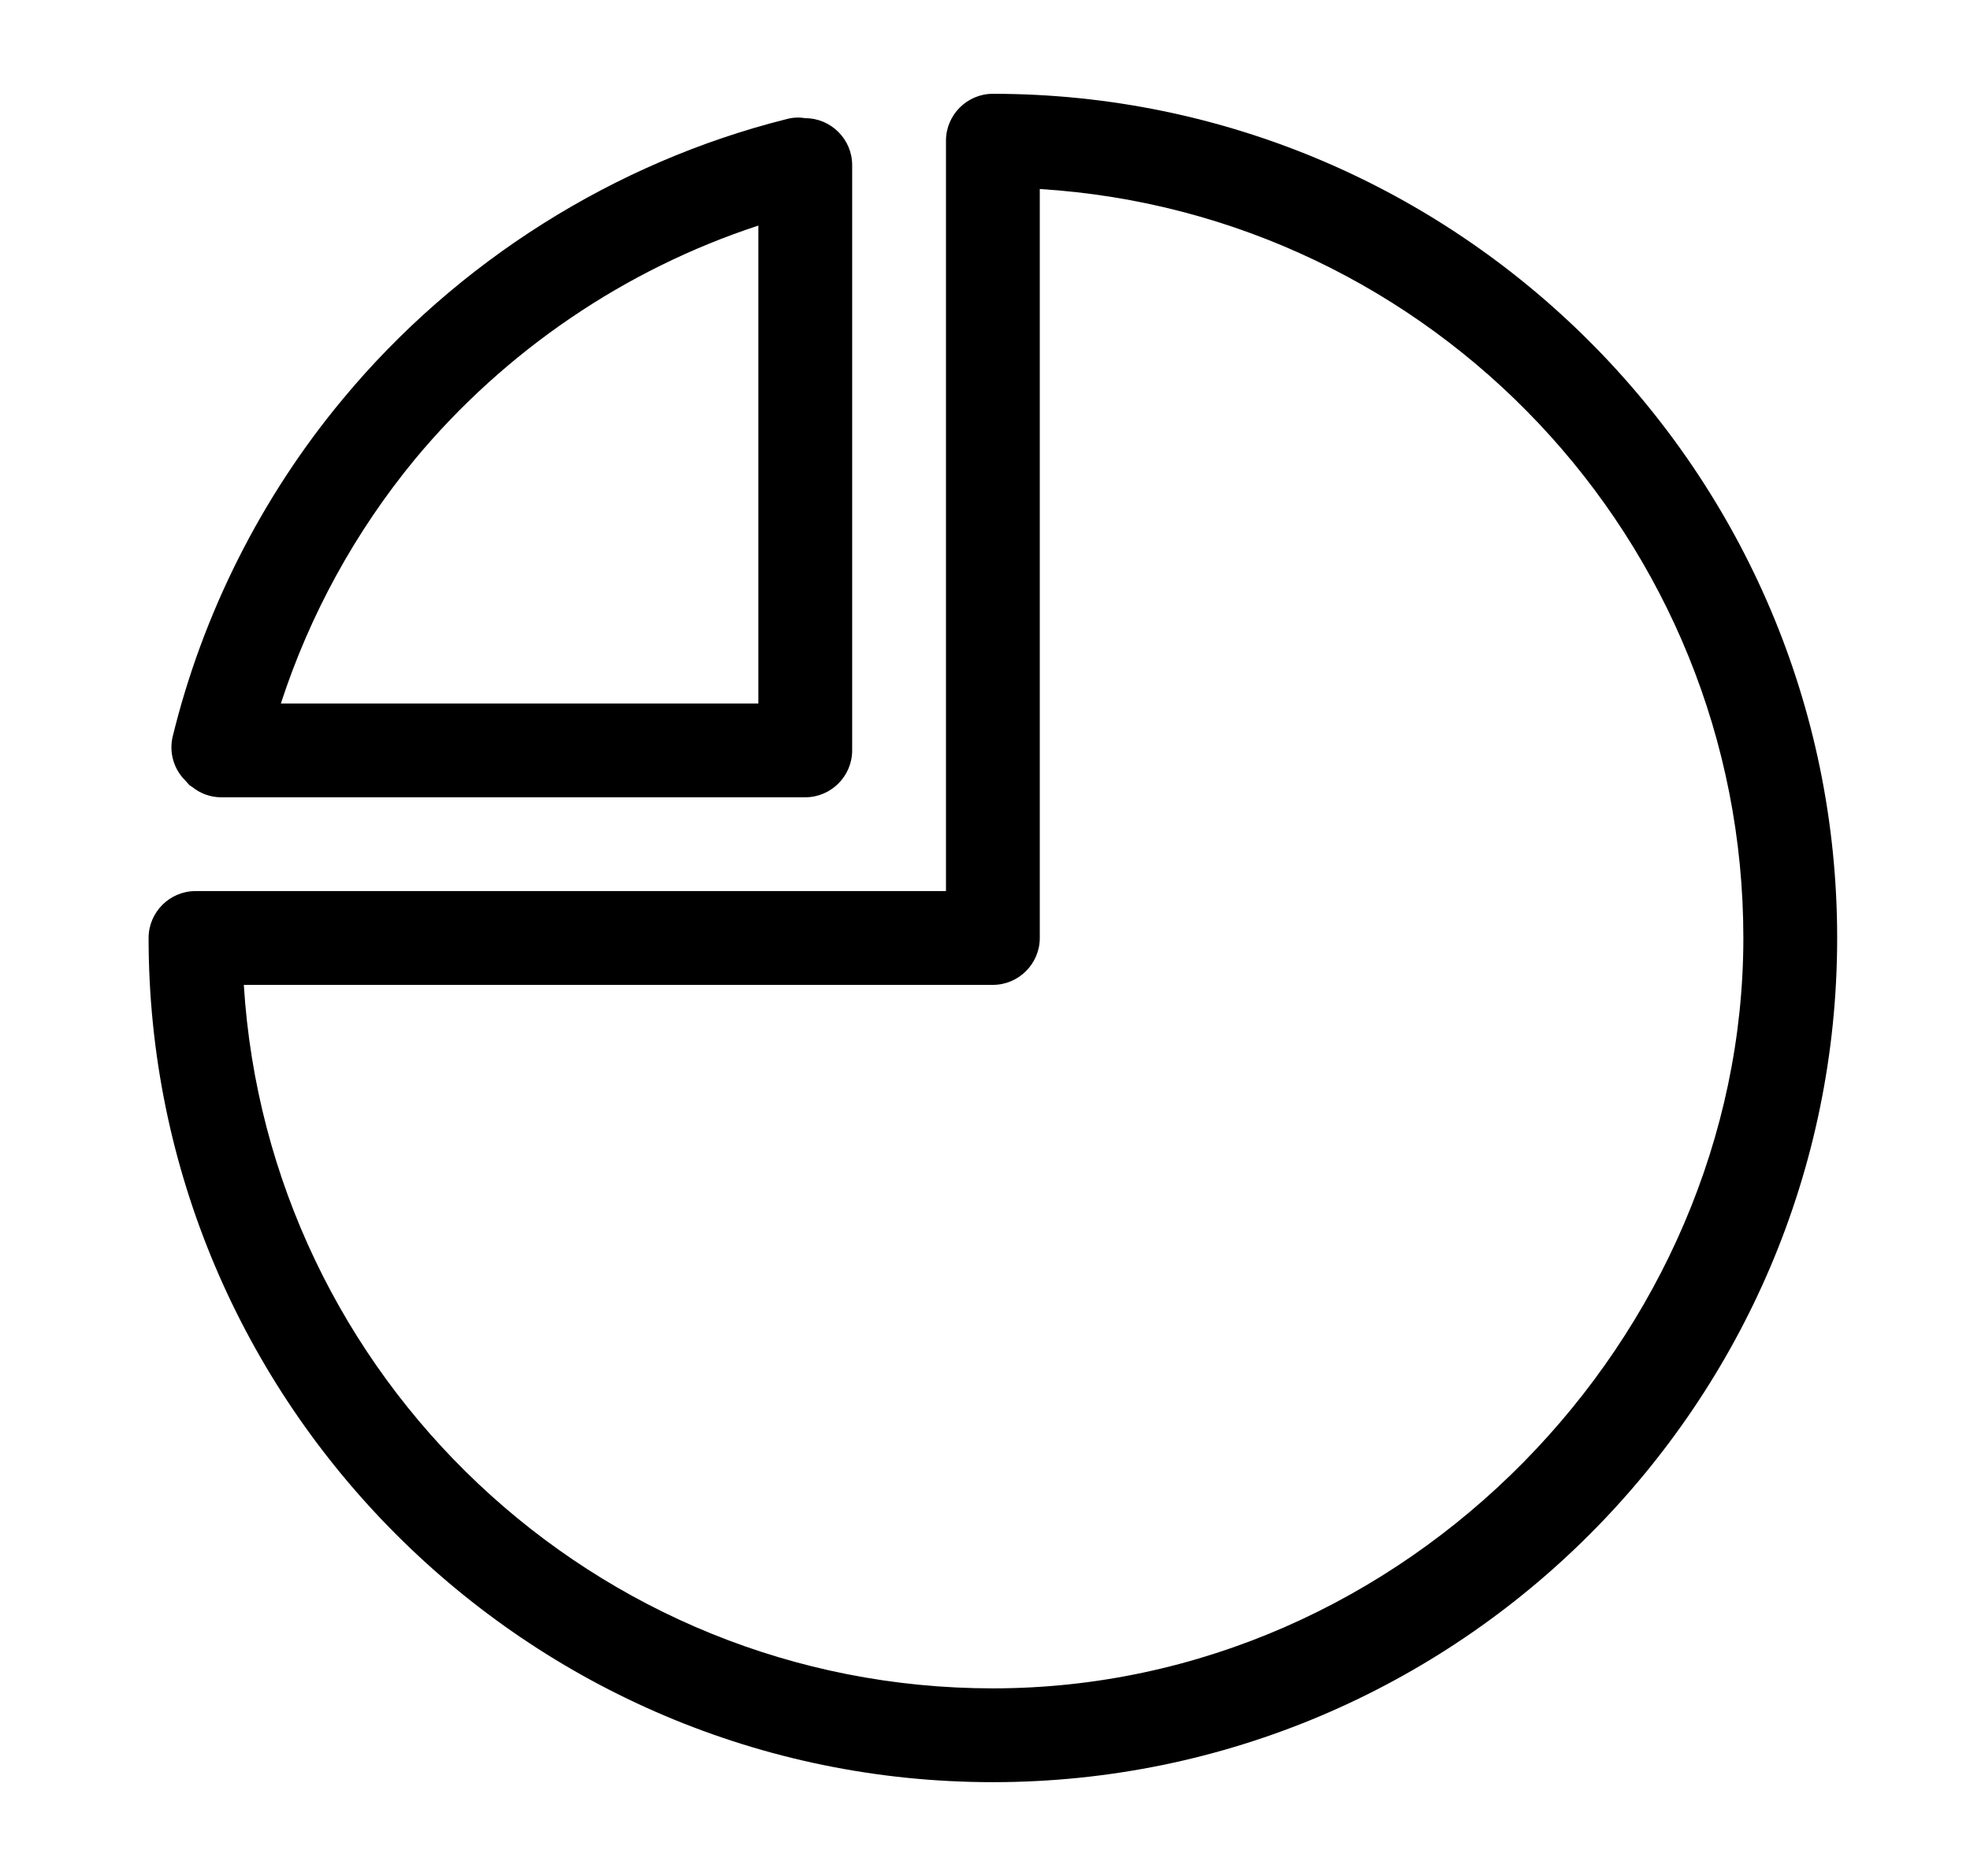
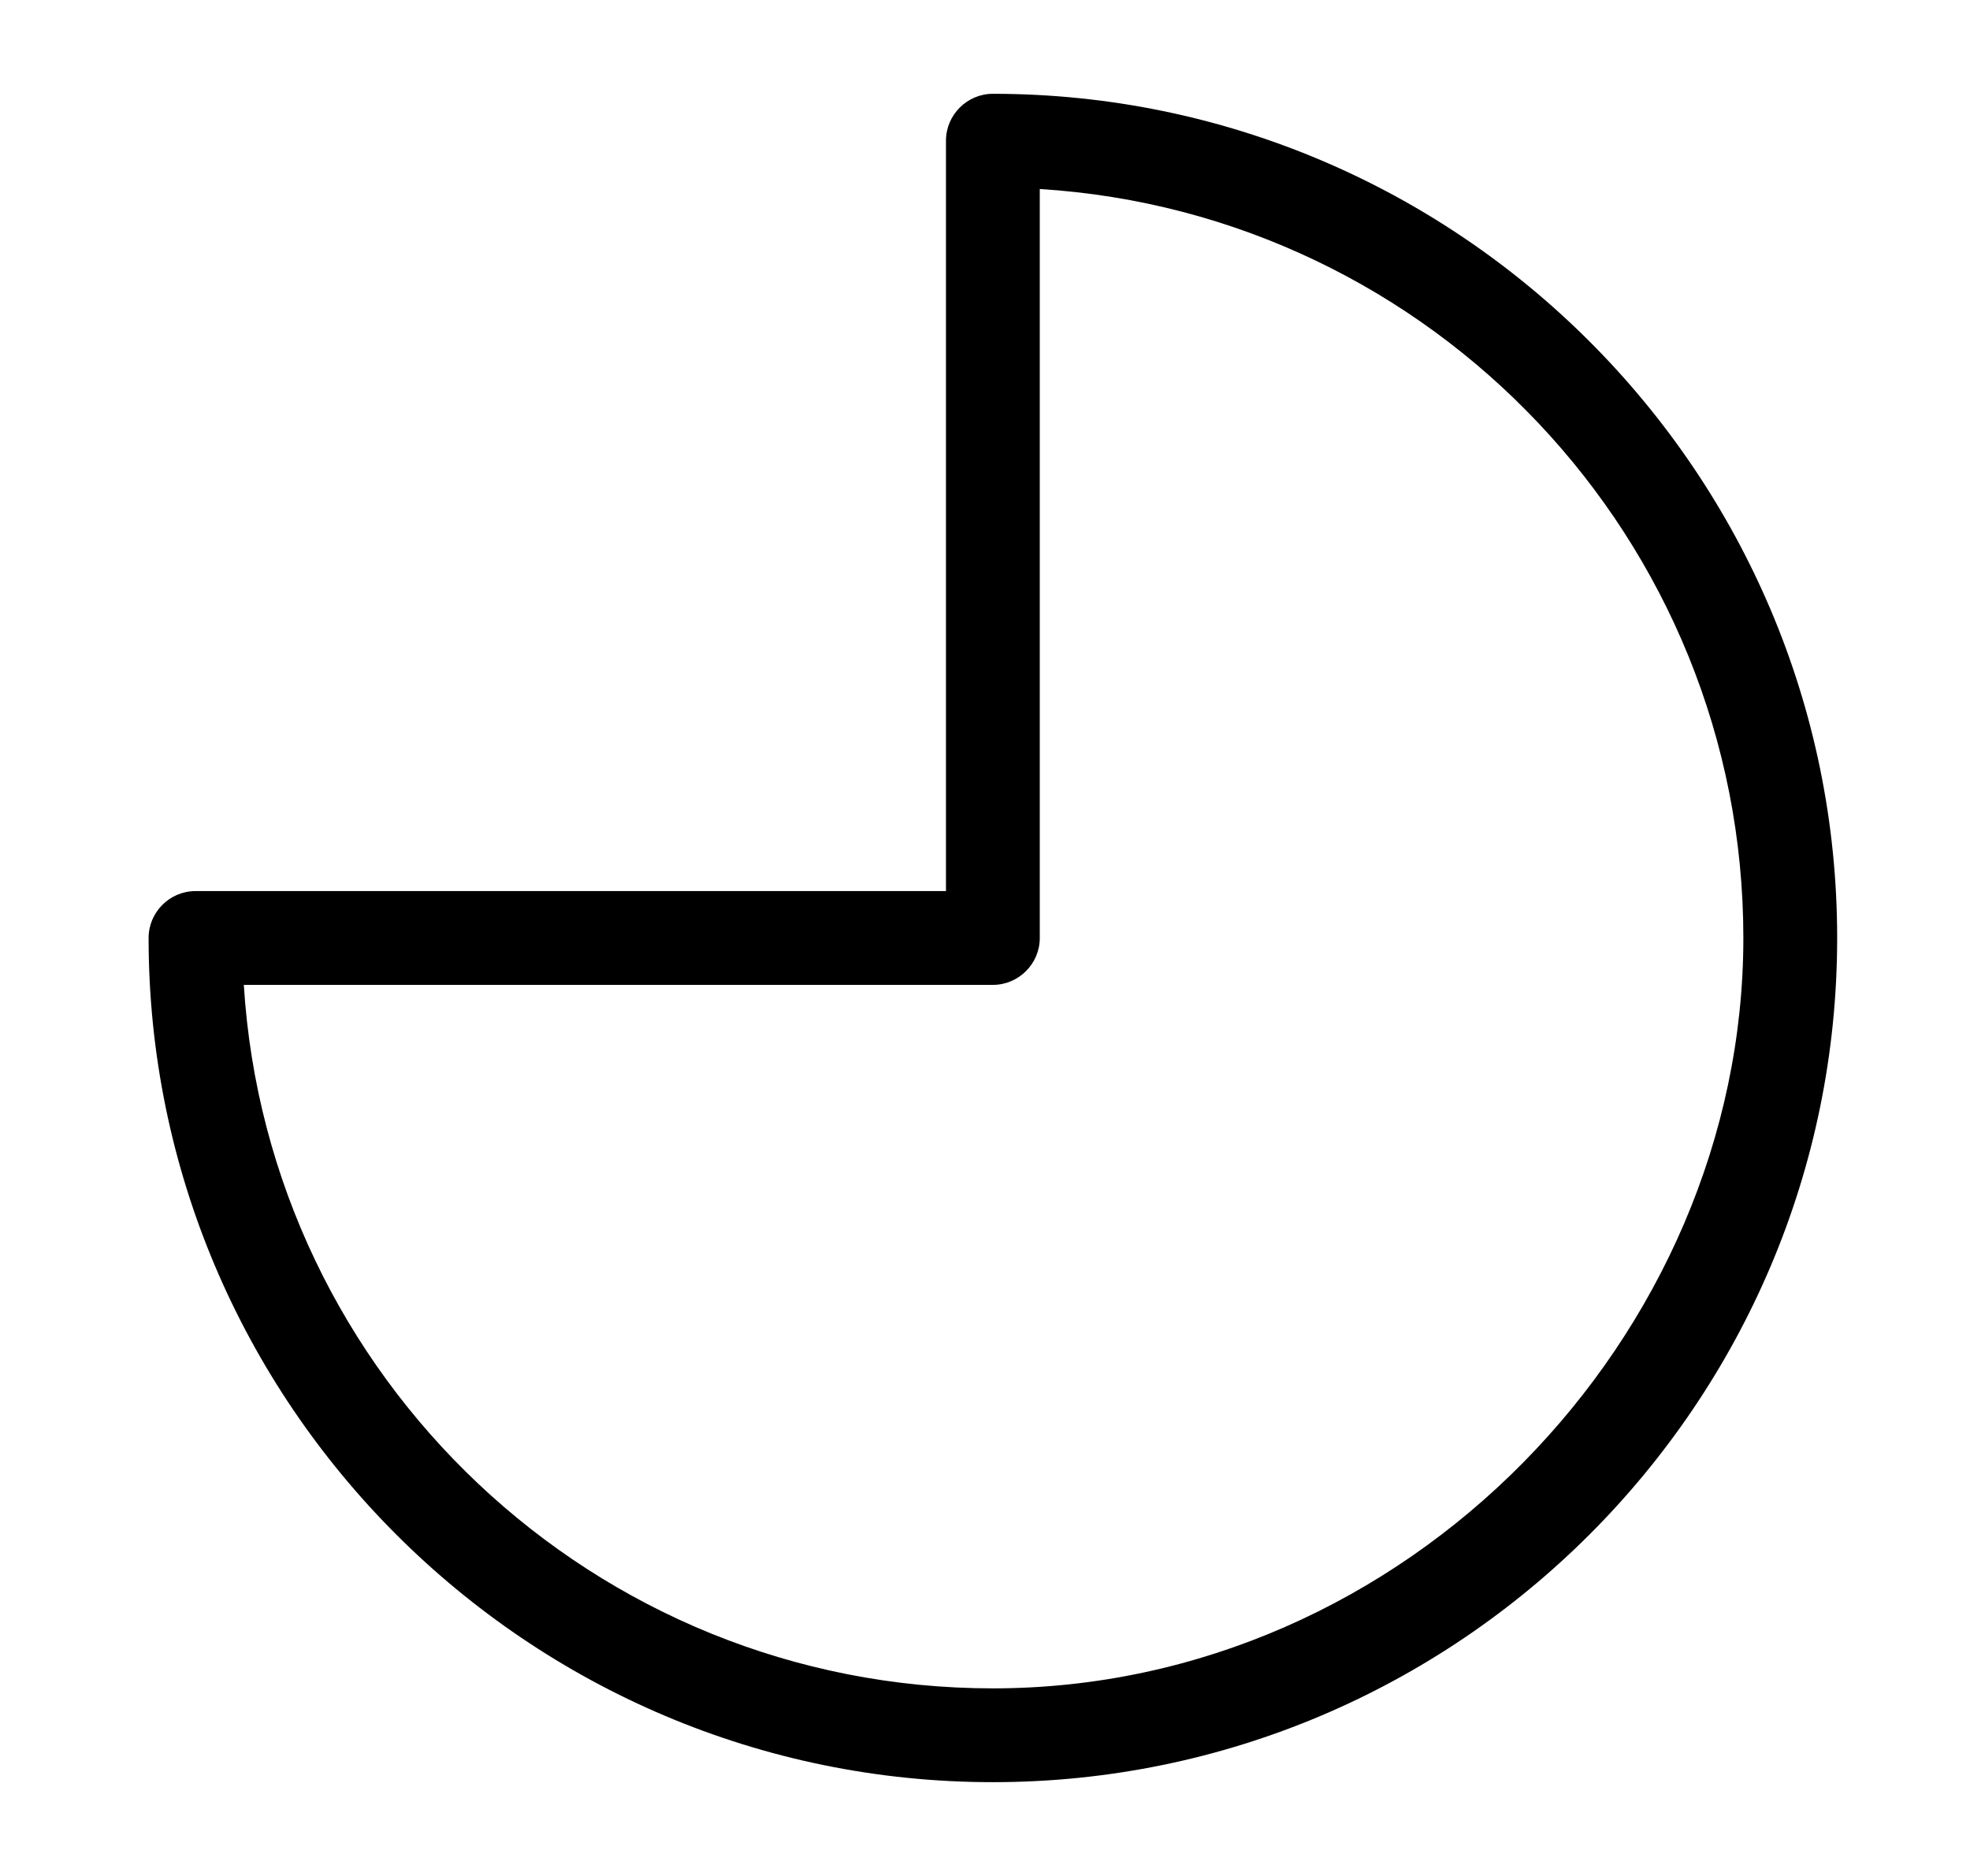
<svg xmlns="http://www.w3.org/2000/svg" width="42" height="40" viewBox="0 0 42 40" fill="none">
  <g id="Frame">
    <path id="Vector" fill-rule="evenodd" clip-rule="evenodd" d="M20.168 3C20.168 2.45 20.618 2 21.168 2C31.088 2 39.168 10.08 39.168 20C39.168 29.92 31.088 38 21.168 38C11.248 38 3.168 29.92 3.168 20C3.168 19.45 3.618 19 4.168 19H20.168V3ZM5.198 21C5.718 29.36 12.678 36 21.168 36C29.988 36 37.168 28.49 37.168 20C37.168 11.51 30.528 4.55 22.168 4.03V20C22.168 20.55 21.718 21 21.168 21H5.198Z" fill="black" />
-     <path id="Vector_2" fill-rule="evenodd" clip-rule="evenodd" d="M4.098 16.78C4.078 16.77 4.038 16.74 4.038 16.74C4.023 16.725 4.008 16.708 3.993 16.69C3.978 16.673 3.963 16.656 3.948 16.64C3.829 16.522 3.742 16.376 3.695 16.215C3.647 16.054 3.642 15.884 3.678 15.72C4.318 13.09 5.568 10.6 7.308 8.51C9.738 5.58 13.098 3.46 16.768 2.54C16.898 2.504 17.035 2.497 17.168 2.52C17.718 2.52 18.168 2.97 18.168 3.52V16C18.168 16.55 17.718 17 17.168 17H4.698C4.479 16.996 4.268 16.918 4.098 16.78ZM16.168 15V4.81C13.328 5.74 10.768 7.48 8.848 9.79C7.577 11.333 6.607 13.1 5.988 15H16.168Z" fill="black" />
  </g>
</svg>